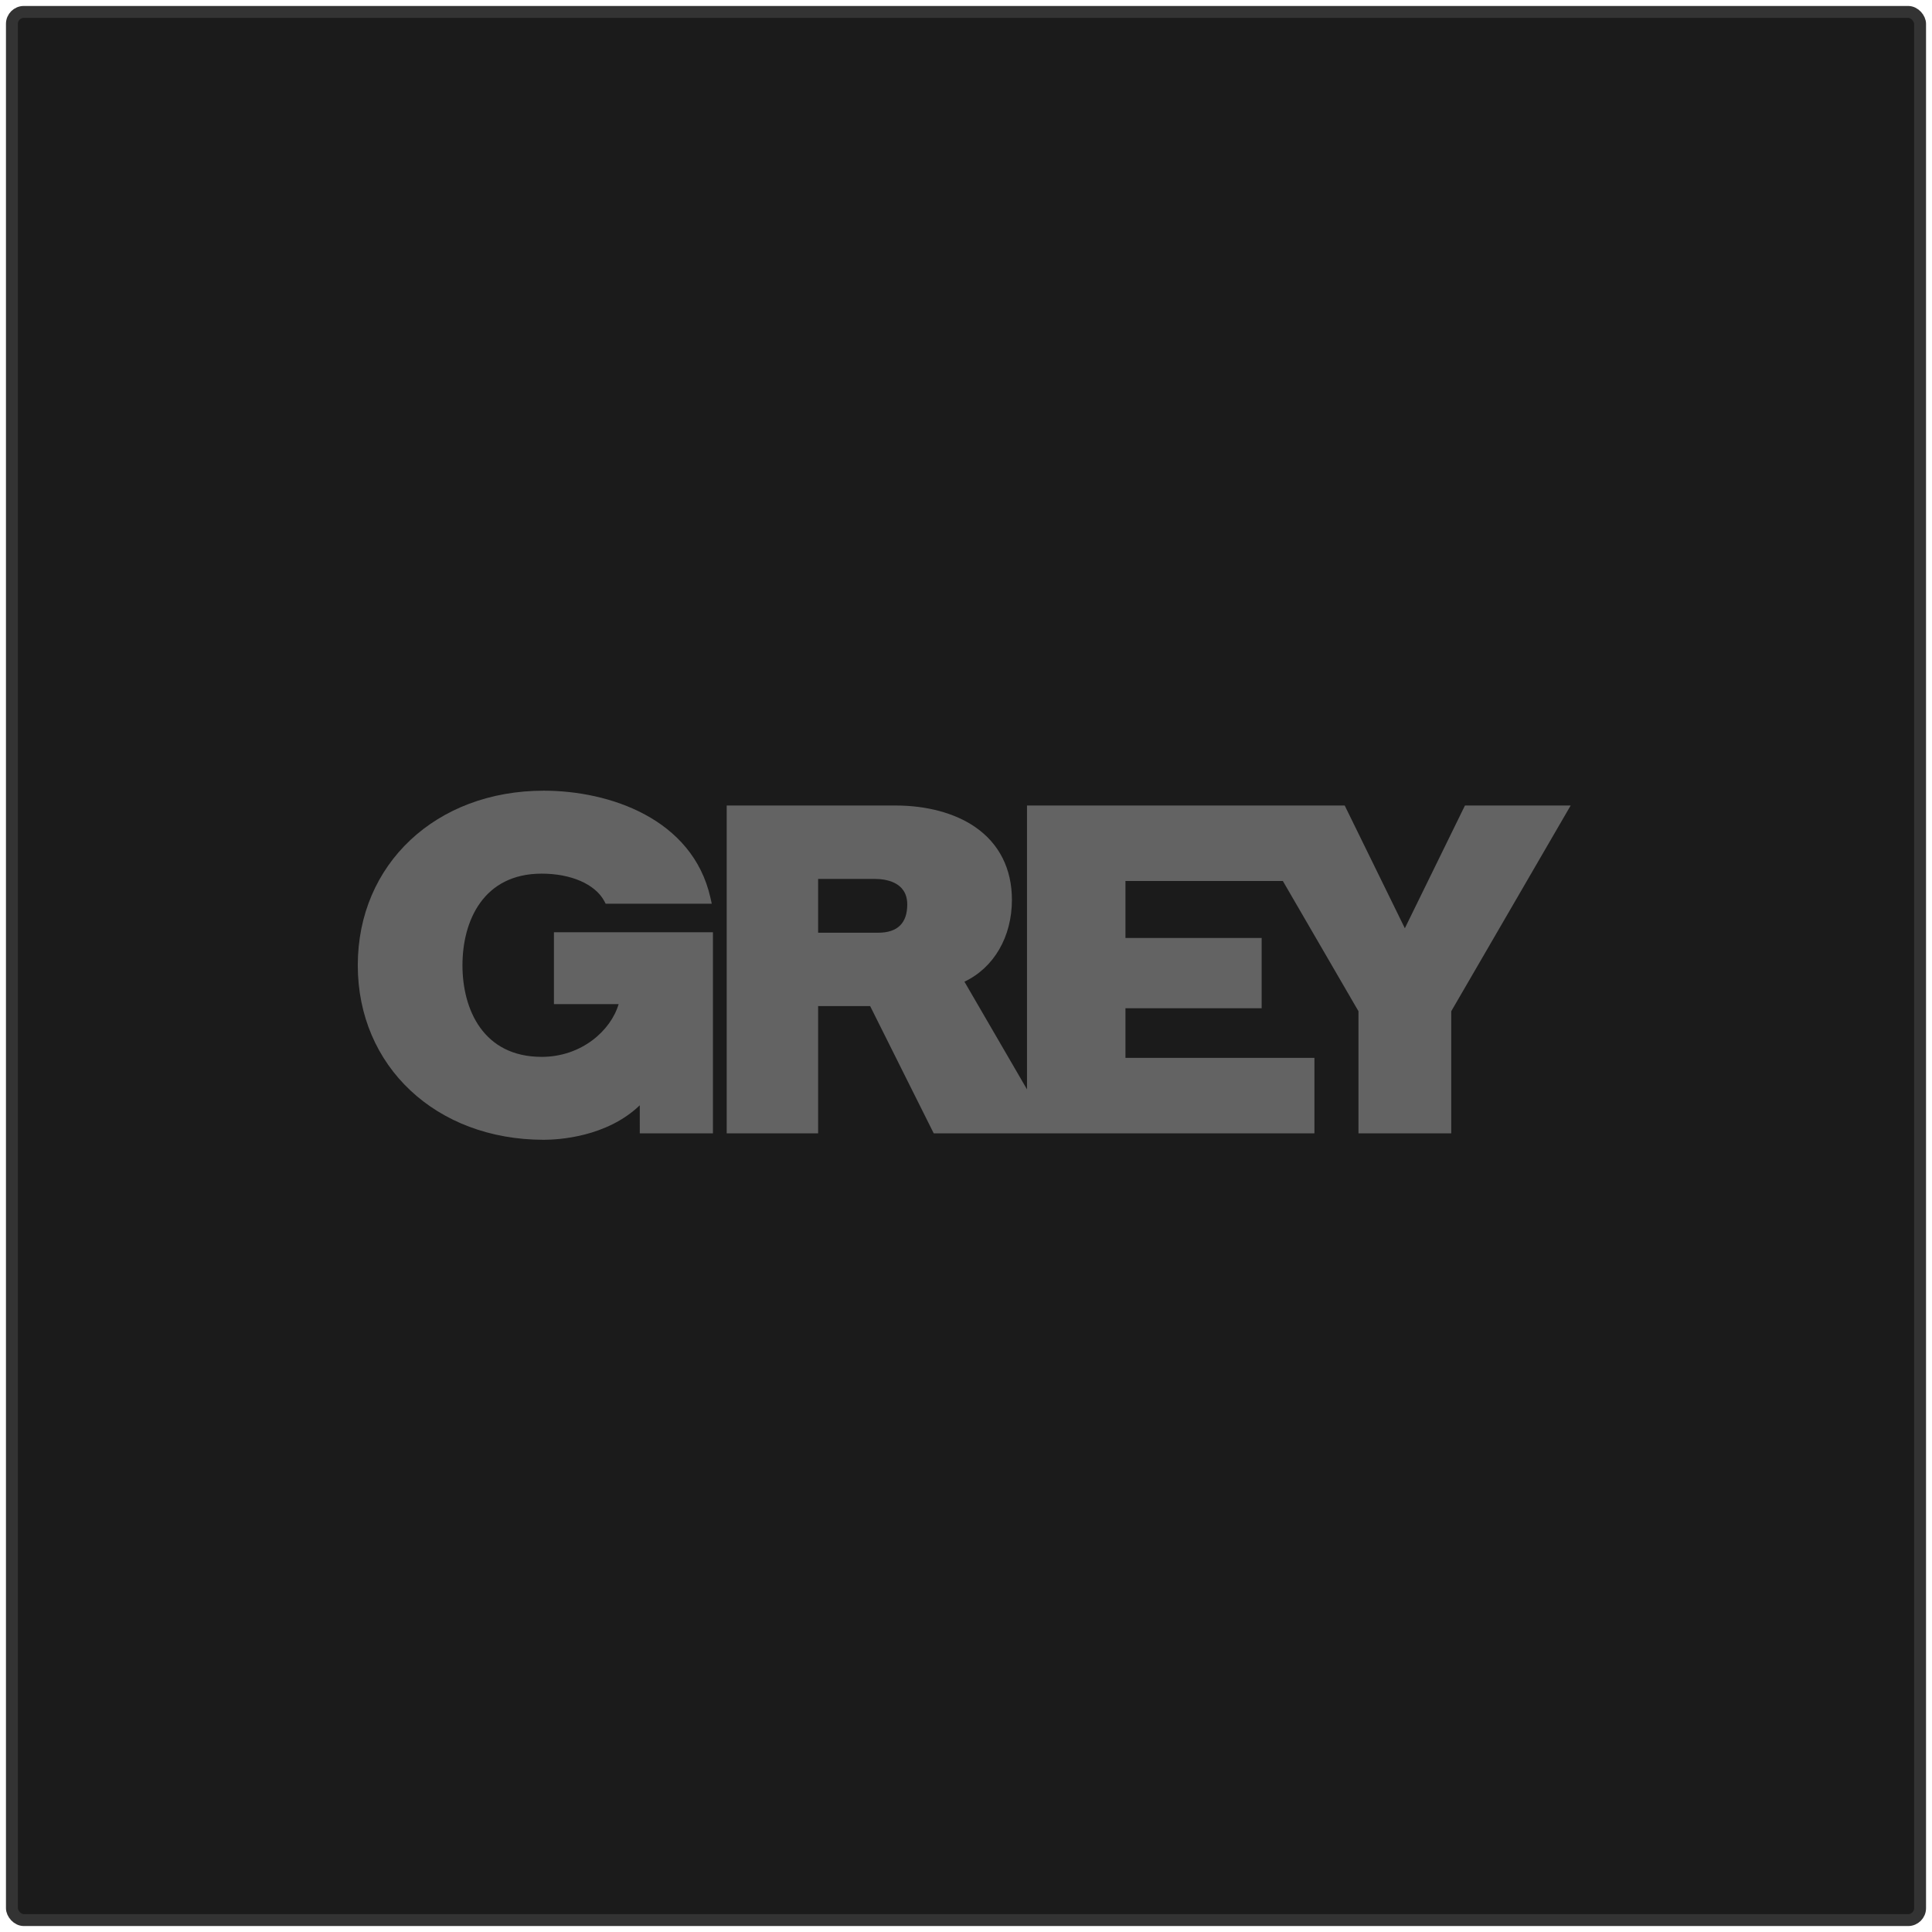
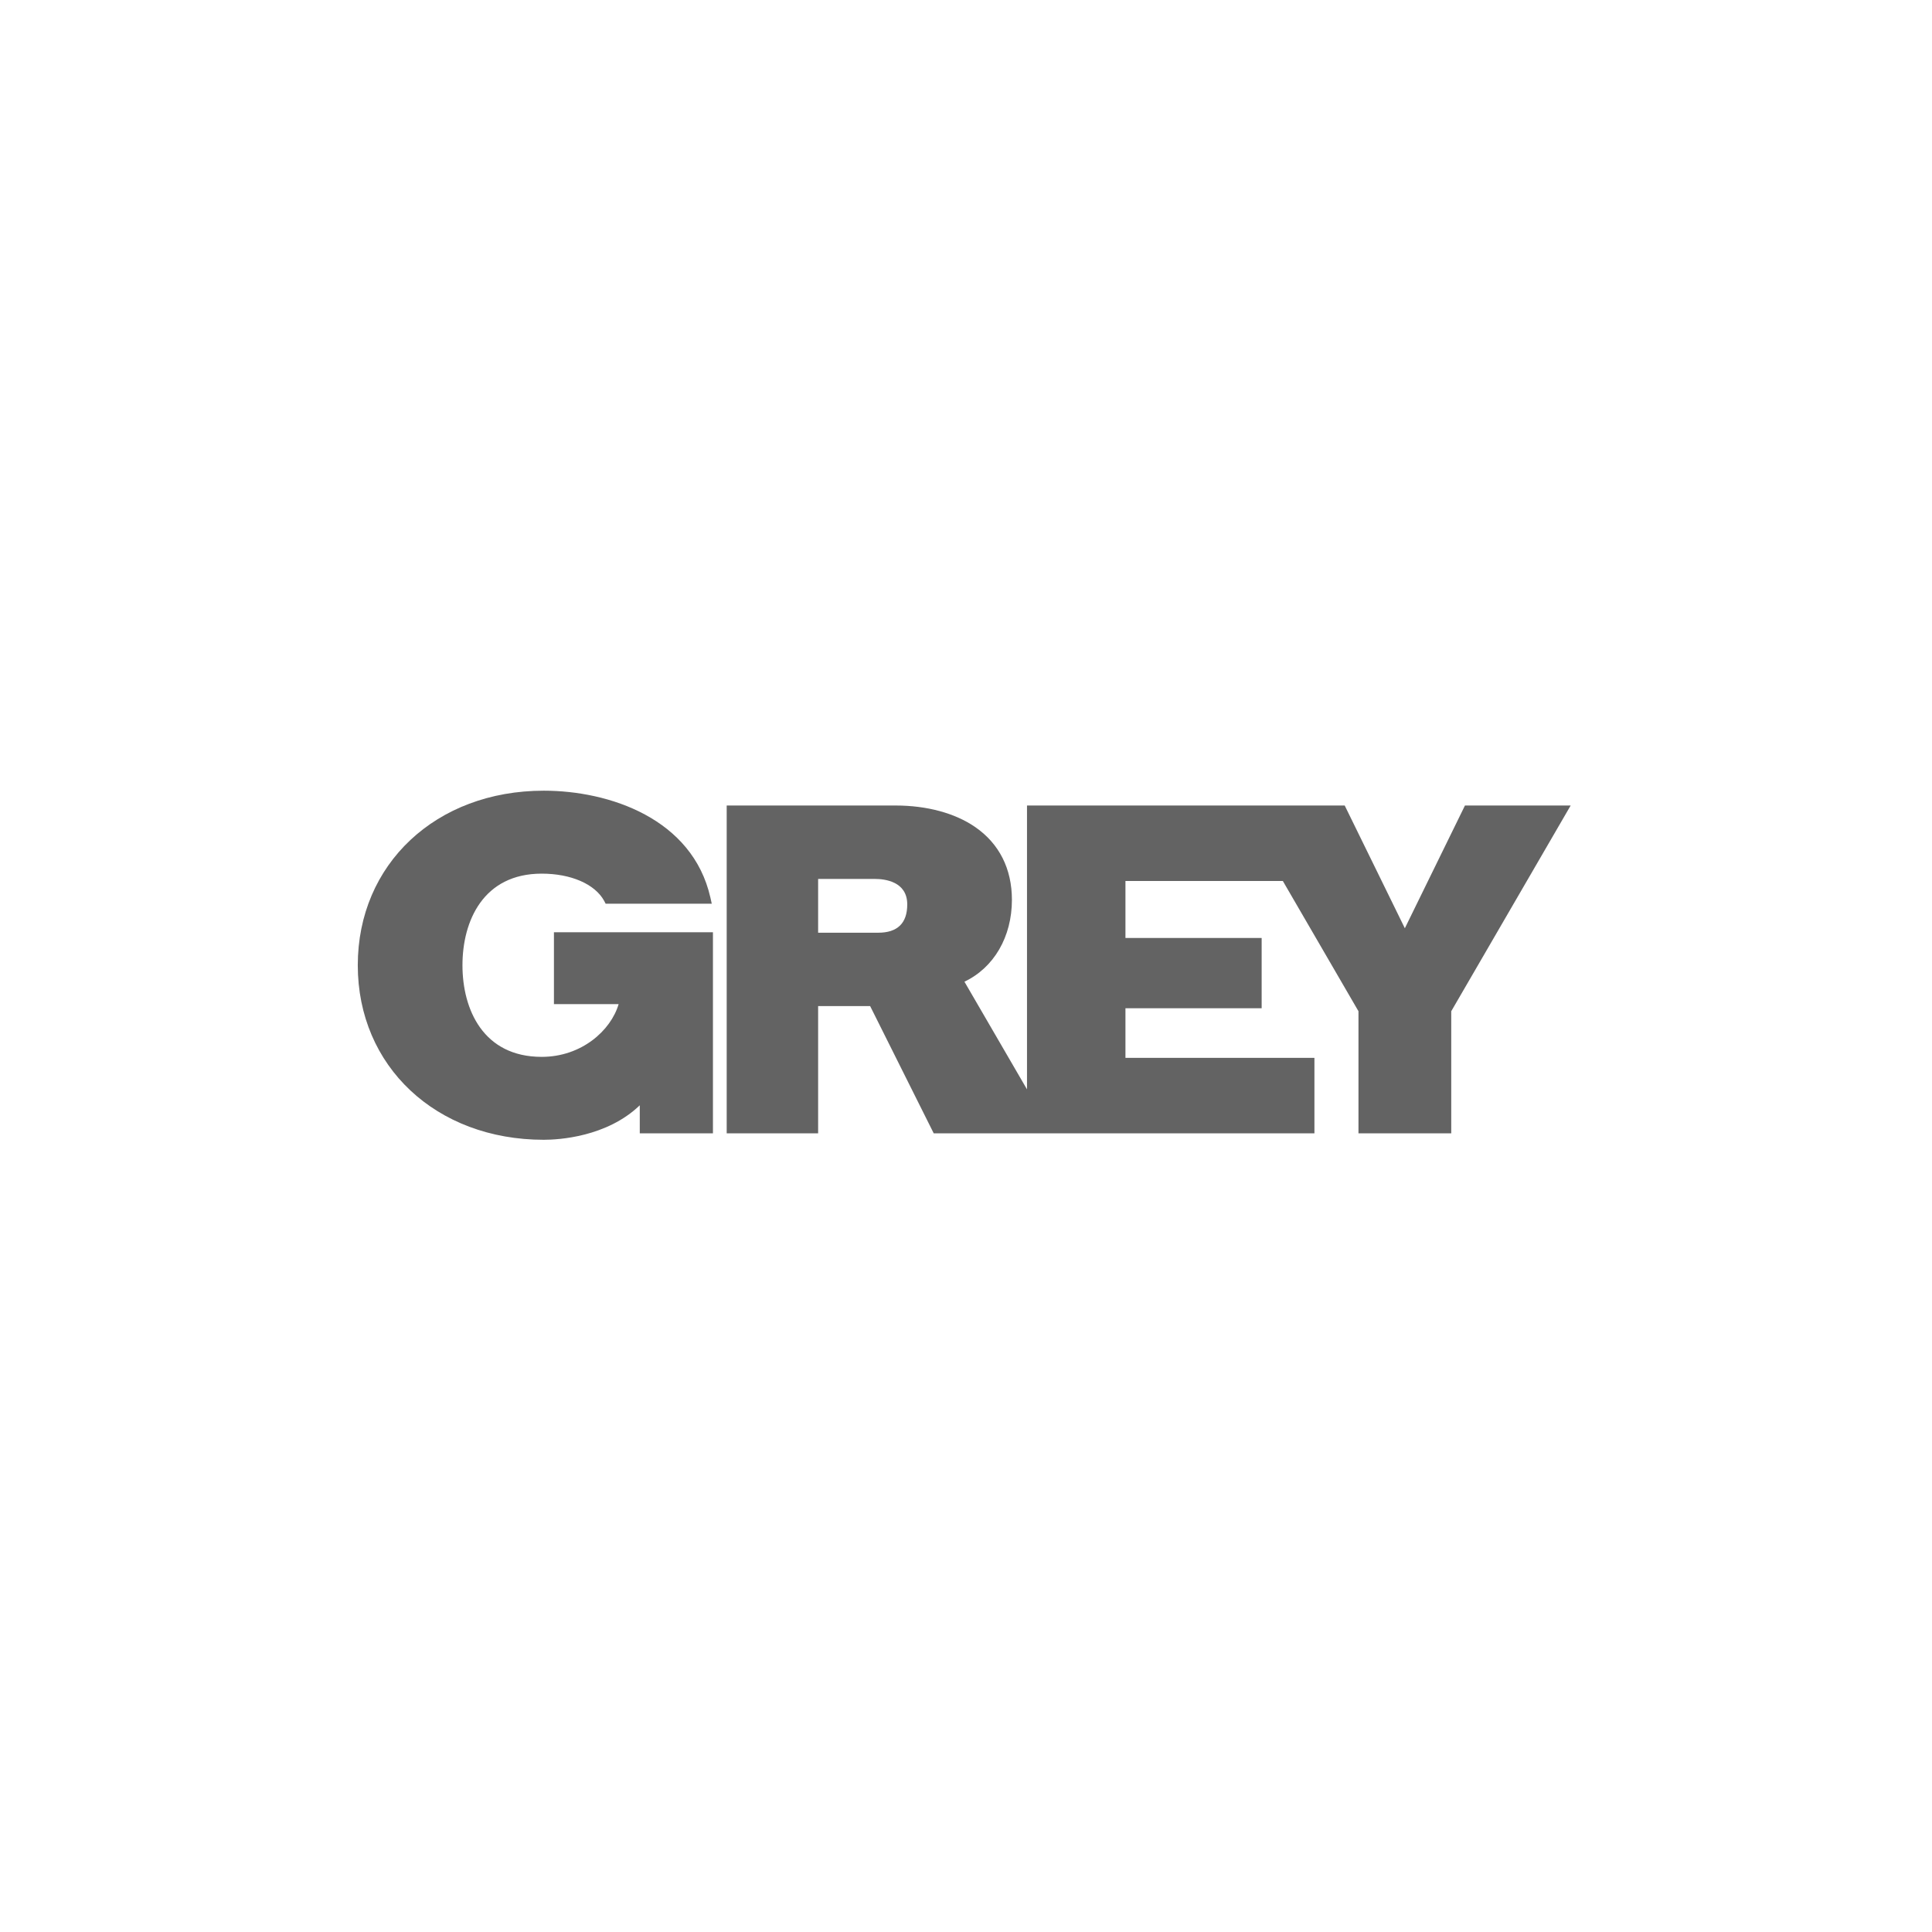
<svg xmlns="http://www.w3.org/2000/svg" width="162px" height="162px" viewBox="0 0 162 162" version="1.1">
  <title>grey</title>
  <desc>Created with Sketch.</desc>
  <g id="Page-1" stroke="none" stroke-width="1" fill="none" fill-rule="evenodd">
    <g id="Desktop-HD" transform="translate(-433, -1505)">
      <g id="grey" transform="translate(434, 1506)">
        <g id="happy_Rajah-Copy" fill="#1B1B1B" stroke="#333333">
          <g id="clients/naveo-copy-3">
-             <rect id="Rectangle" x="0" y="0" width="160" height="160" rx="1" />
-           </g>
+             </g>
        </g>
        <g transform="translate(29, 65.3)" fill="#636363">
          <path d="M43.638,11.909 L38.601,11.909 L38.601,7.4 L43.371,7.4 C44.184,7.4 46.074,7.608 46.074,9.538 C46.074,11.111 45.253,11.909 43.638,11.909 L43.638,11.909 Z M92.838,1.243 C92.838,1.243 88.443,10.215 87.798,11.535 C87.152,10.215 82.755,1.243 82.755,1.243 L56.115,1.243 L56.115,25.045 C54.033,21.463 51.146,16.494 50.869,16.016 C53.336,14.844 54.85,12.259 54.85,9.151 C54.85,6.546 53.784,4.436 51.767,3.046 C50.076,1.879 47.711,1.243 45.104,1.243 L30.934,1.243 L30.934,28.732 L38.601,28.732 L38.601,18.059 L42.961,18.059 C43.182,18.501 48.294,28.732 48.294,28.732 L80.216,28.732 L80.216,22.402 L64.37,22.402 L64.37,18.243 L75.791,18.243 L75.791,12.349 L64.37,12.349 L64.37,7.574 L77.569,7.574 C80.4,12.45 83.843,18.381 83.909,18.493 L83.909,28.732 L91.688,28.732 L91.688,18.493 C91.8,18.303 101.702,1.243 101.702,1.243 L92.838,1.243 Z" id="Fill-4" />
          <path d="M1.26121336e-13,14.637 C1.26121336e-13,23.112 6.56,29.272 15.596,29.272 C16.85,29.272 20.875,29.04 23.645,26.381 C23.64,27.262 23.646,28.732 23.646,28.732 L29.781,28.732 L29.781,11.869 L16.448,11.869 L16.448,17.897 L21.872,17.897 C21.226,20.103 18.77,22.319 15.421,22.319 C10.523,22.319 8.778,18.349 8.778,14.637 C8.778,10.924 10.523,6.956 15.421,6.956 C17.878,6.956 19.885,7.83 20.659,9.236 L20.784,9.479 L29.682,9.479 L29.564,8.949 C28.059,2.346 21.097,9.59232693e-14 15.596,9.59232693e-14 C6.56,9.59232693e-14 1.26121336e-13,6.157 1.26121336e-13,14.637" id="Fill-1" />
        </g>
      </g>
    </g>
  </g>
</svg>